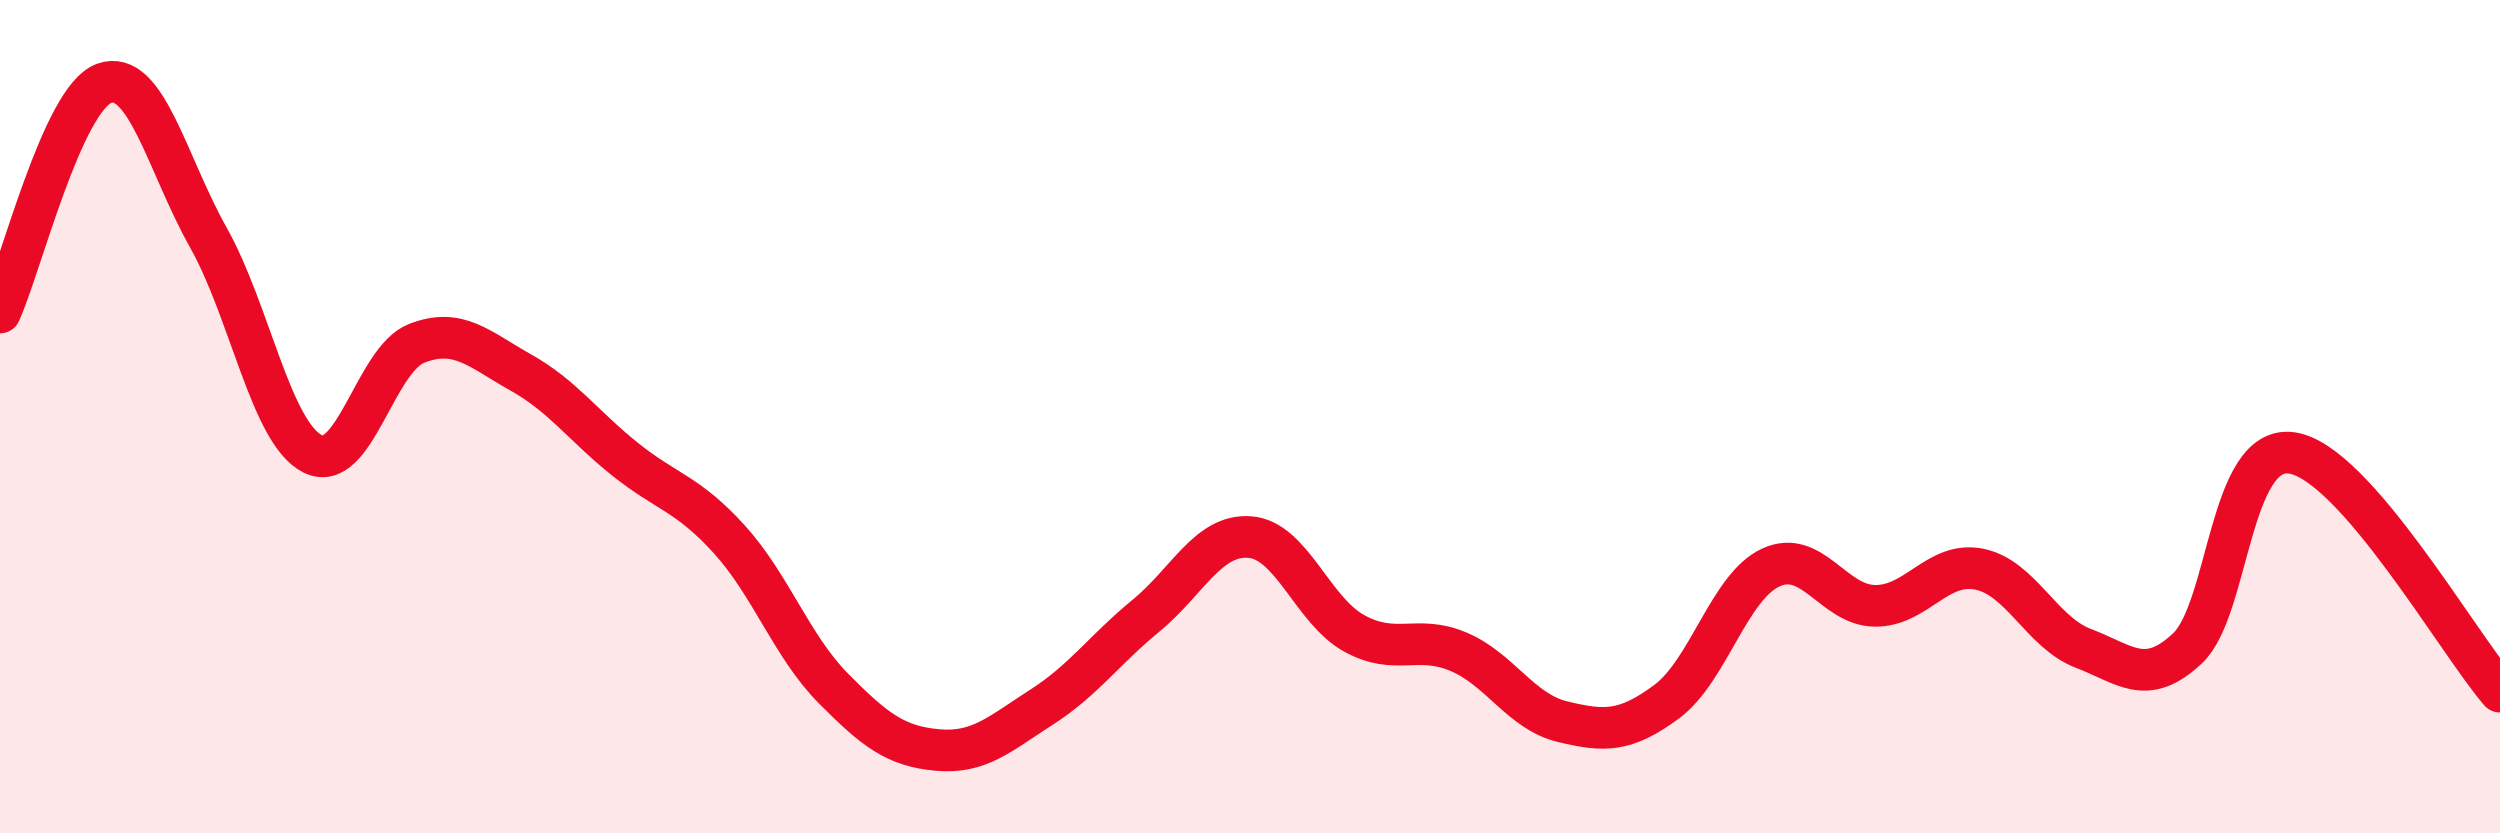
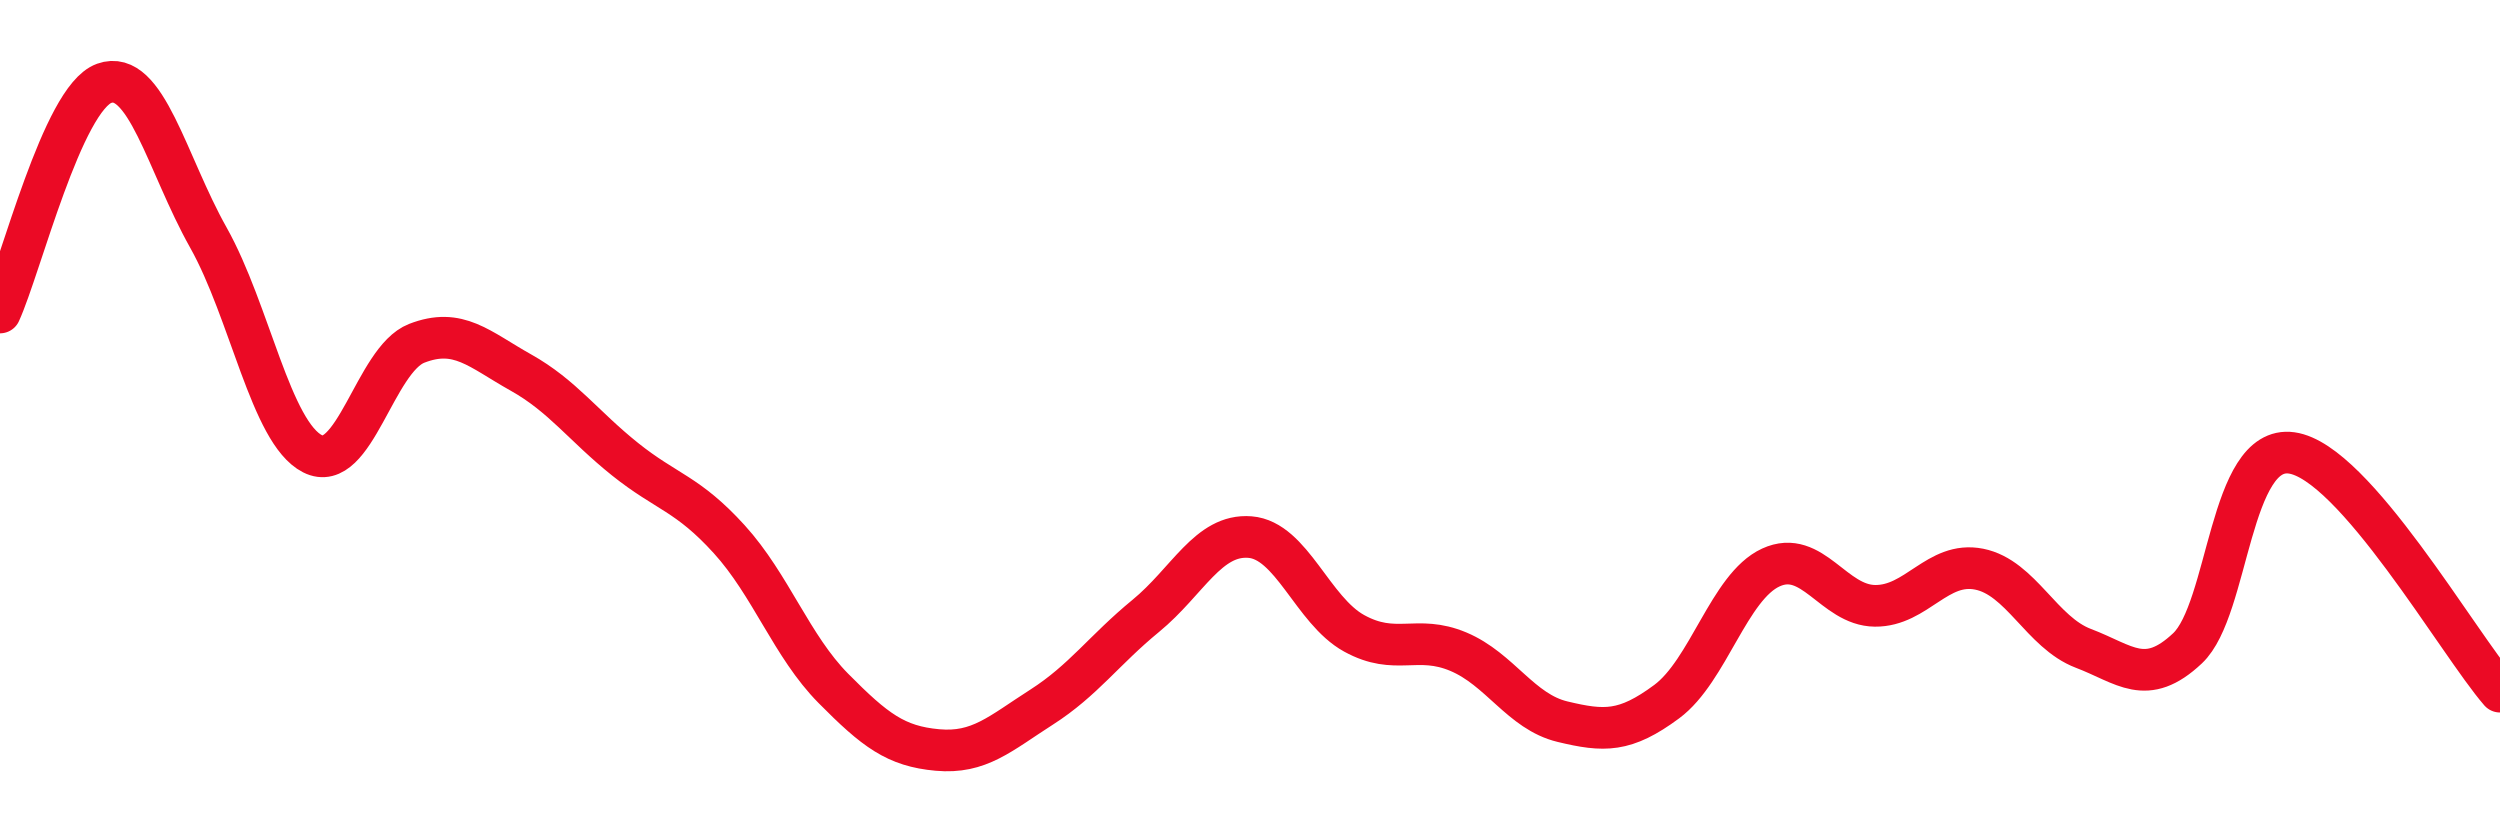
<svg xmlns="http://www.w3.org/2000/svg" width="60" height="20" viewBox="0 0 60 20">
-   <path d="M 0,7.5 C 0.5,6.4 1.5,2.36 2.5,2 C 3.5,1.64 4,3.92 5,5.7 C 6,7.48 6.5,10.38 7.5,10.89 C 8.5,11.4 9,8.63 10,8.24 C 11,7.85 11.5,8.38 12.5,8.94 C 13.5,9.5 14,10.22 15,11.02 C 16,11.82 16.5,11.84 17.5,12.94 C 18.5,14.04 19,15.51 20,16.52 C 21,17.53 21.5,17.91 22.5,18 C 23.5,18.09 24,17.61 25,16.97 C 26,16.33 26.5,15.6 27.5,14.78 C 28.5,13.96 29,12.81 30,12.89 C 31,12.97 31.5,14.65 32.5,15.2 C 33.5,15.75 34,15.22 35,15.64 C 36,16.06 36.5,17.08 37.5,17.32 C 38.5,17.56 39,17.58 40,16.84 C 41,16.1 41.5,14.08 42.5,13.62 C 43.5,13.16 44,14.53 45,14.54 C 46,14.55 46.5,13.46 47.5,13.66 C 48.5,13.86 49,15.18 50,15.56 C 51,15.94 51.5,16.5 52.5,15.56 C 53.5,14.62 53.5,10.66 55,10.87 C 56.5,11.08 59,15.45 60,16.6L60 20L0 20Z" fill="#EB0A25" opacity="0.1" stroke-linecap="round" stroke-linejoin="round" />
  <path d="M 0,7.5 C 0.5,6.4 1.5,2.36 2.5,2 C 3.5,1.64 4,3.92 5,5.7 C 6,7.48 6.5,10.38 7.5,10.89 C 8.5,11.4 9,8.63 10,8.24 C 11,7.85 11.5,8.38 12.5,8.94 C 13.5,9.5 14,10.22 15,11.02 C 16,11.82 16.5,11.84 17.5,12.94 C 18.5,14.04 19,15.51 20,16.52 C 21,17.53 21.5,17.91 22.5,18 C 23.5,18.09 24,17.61 25,16.97 C 26,16.33 26.5,15.6 27.5,14.78 C 28.5,13.96 29,12.81 30,12.89 C 31,12.97 31.5,14.65 32.5,15.2 C 33.5,15.75 34,15.22 35,15.64 C 36,16.06 36.5,17.08 37.5,17.32 C 38.5,17.56 39,17.58 40,16.84 C 41,16.1 41.5,14.08 42.5,13.62 C 43.5,13.16 44,14.53 45,14.54 C 46,14.55 46.5,13.46 47.5,13.66 C 48.5,13.86 49,15.18 50,15.56 C 51,15.94 51.5,16.5 52.5,15.56 C 53.5,14.62 53.5,10.66 55,10.87 C 56.5,11.08 59,15.45 60,16.6" stroke="#EB0A25" stroke-width="1" fill="none" stroke-linecap="round" stroke-linejoin="round" />
</svg>